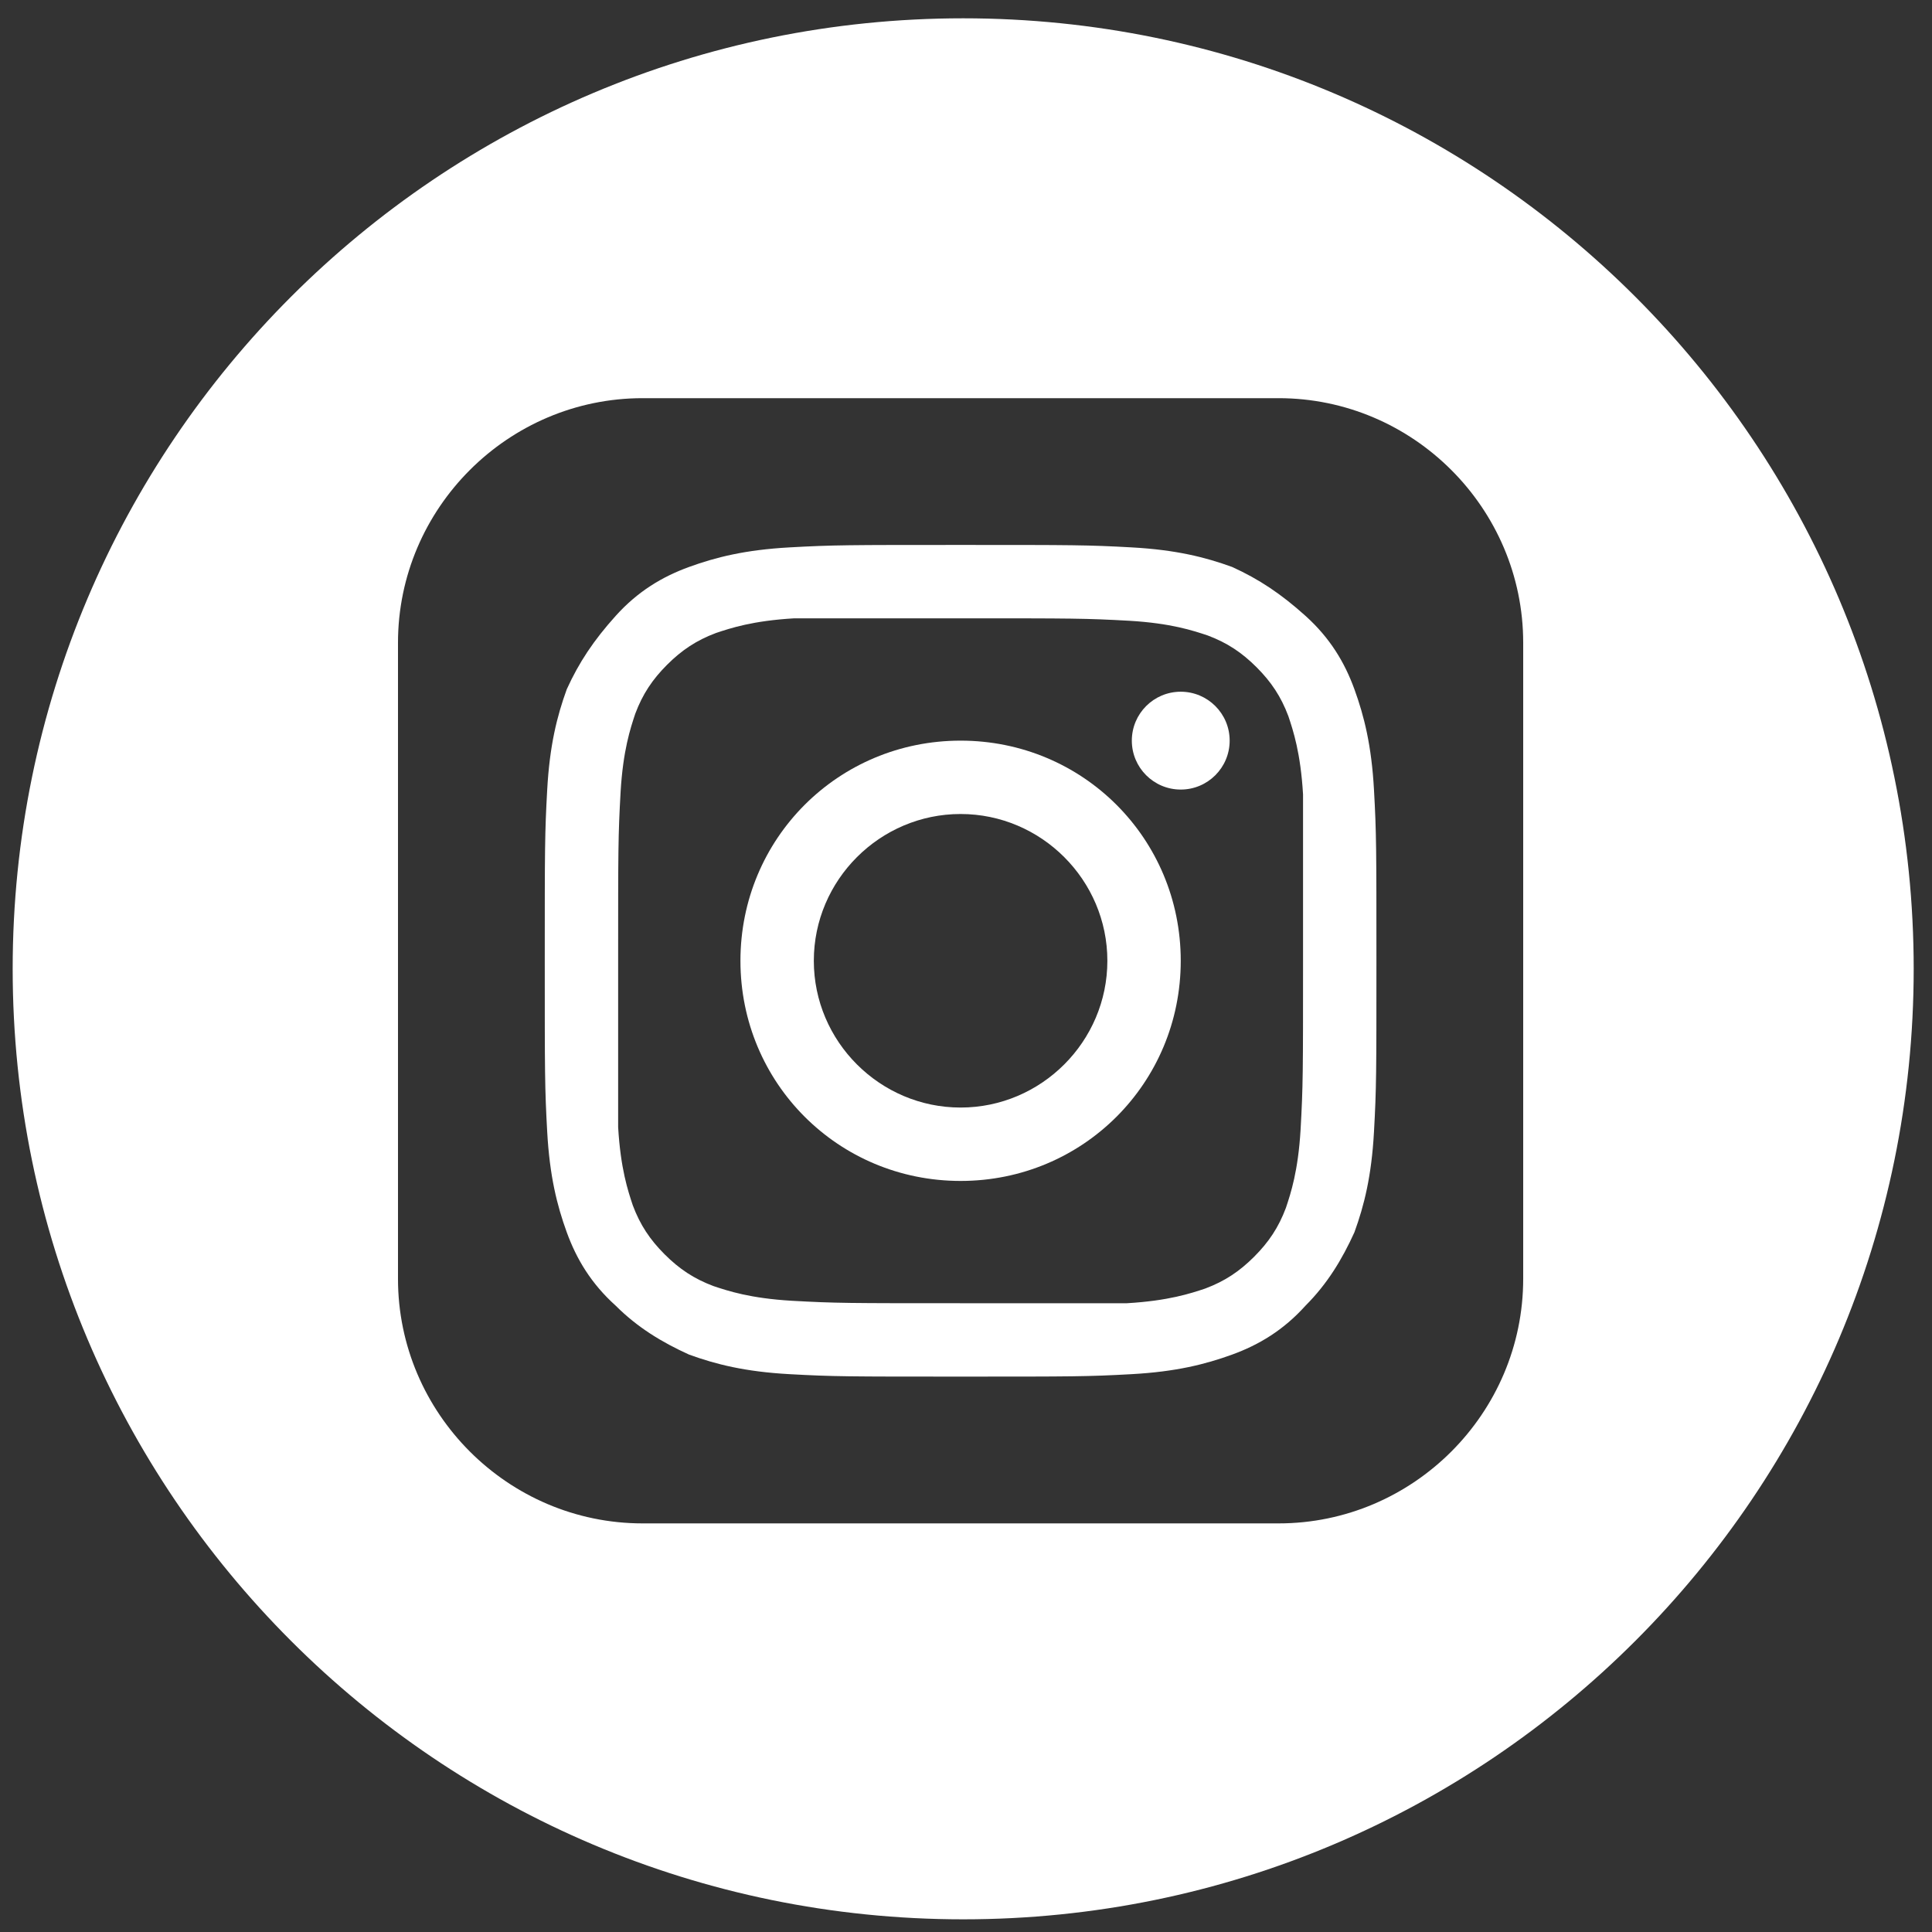
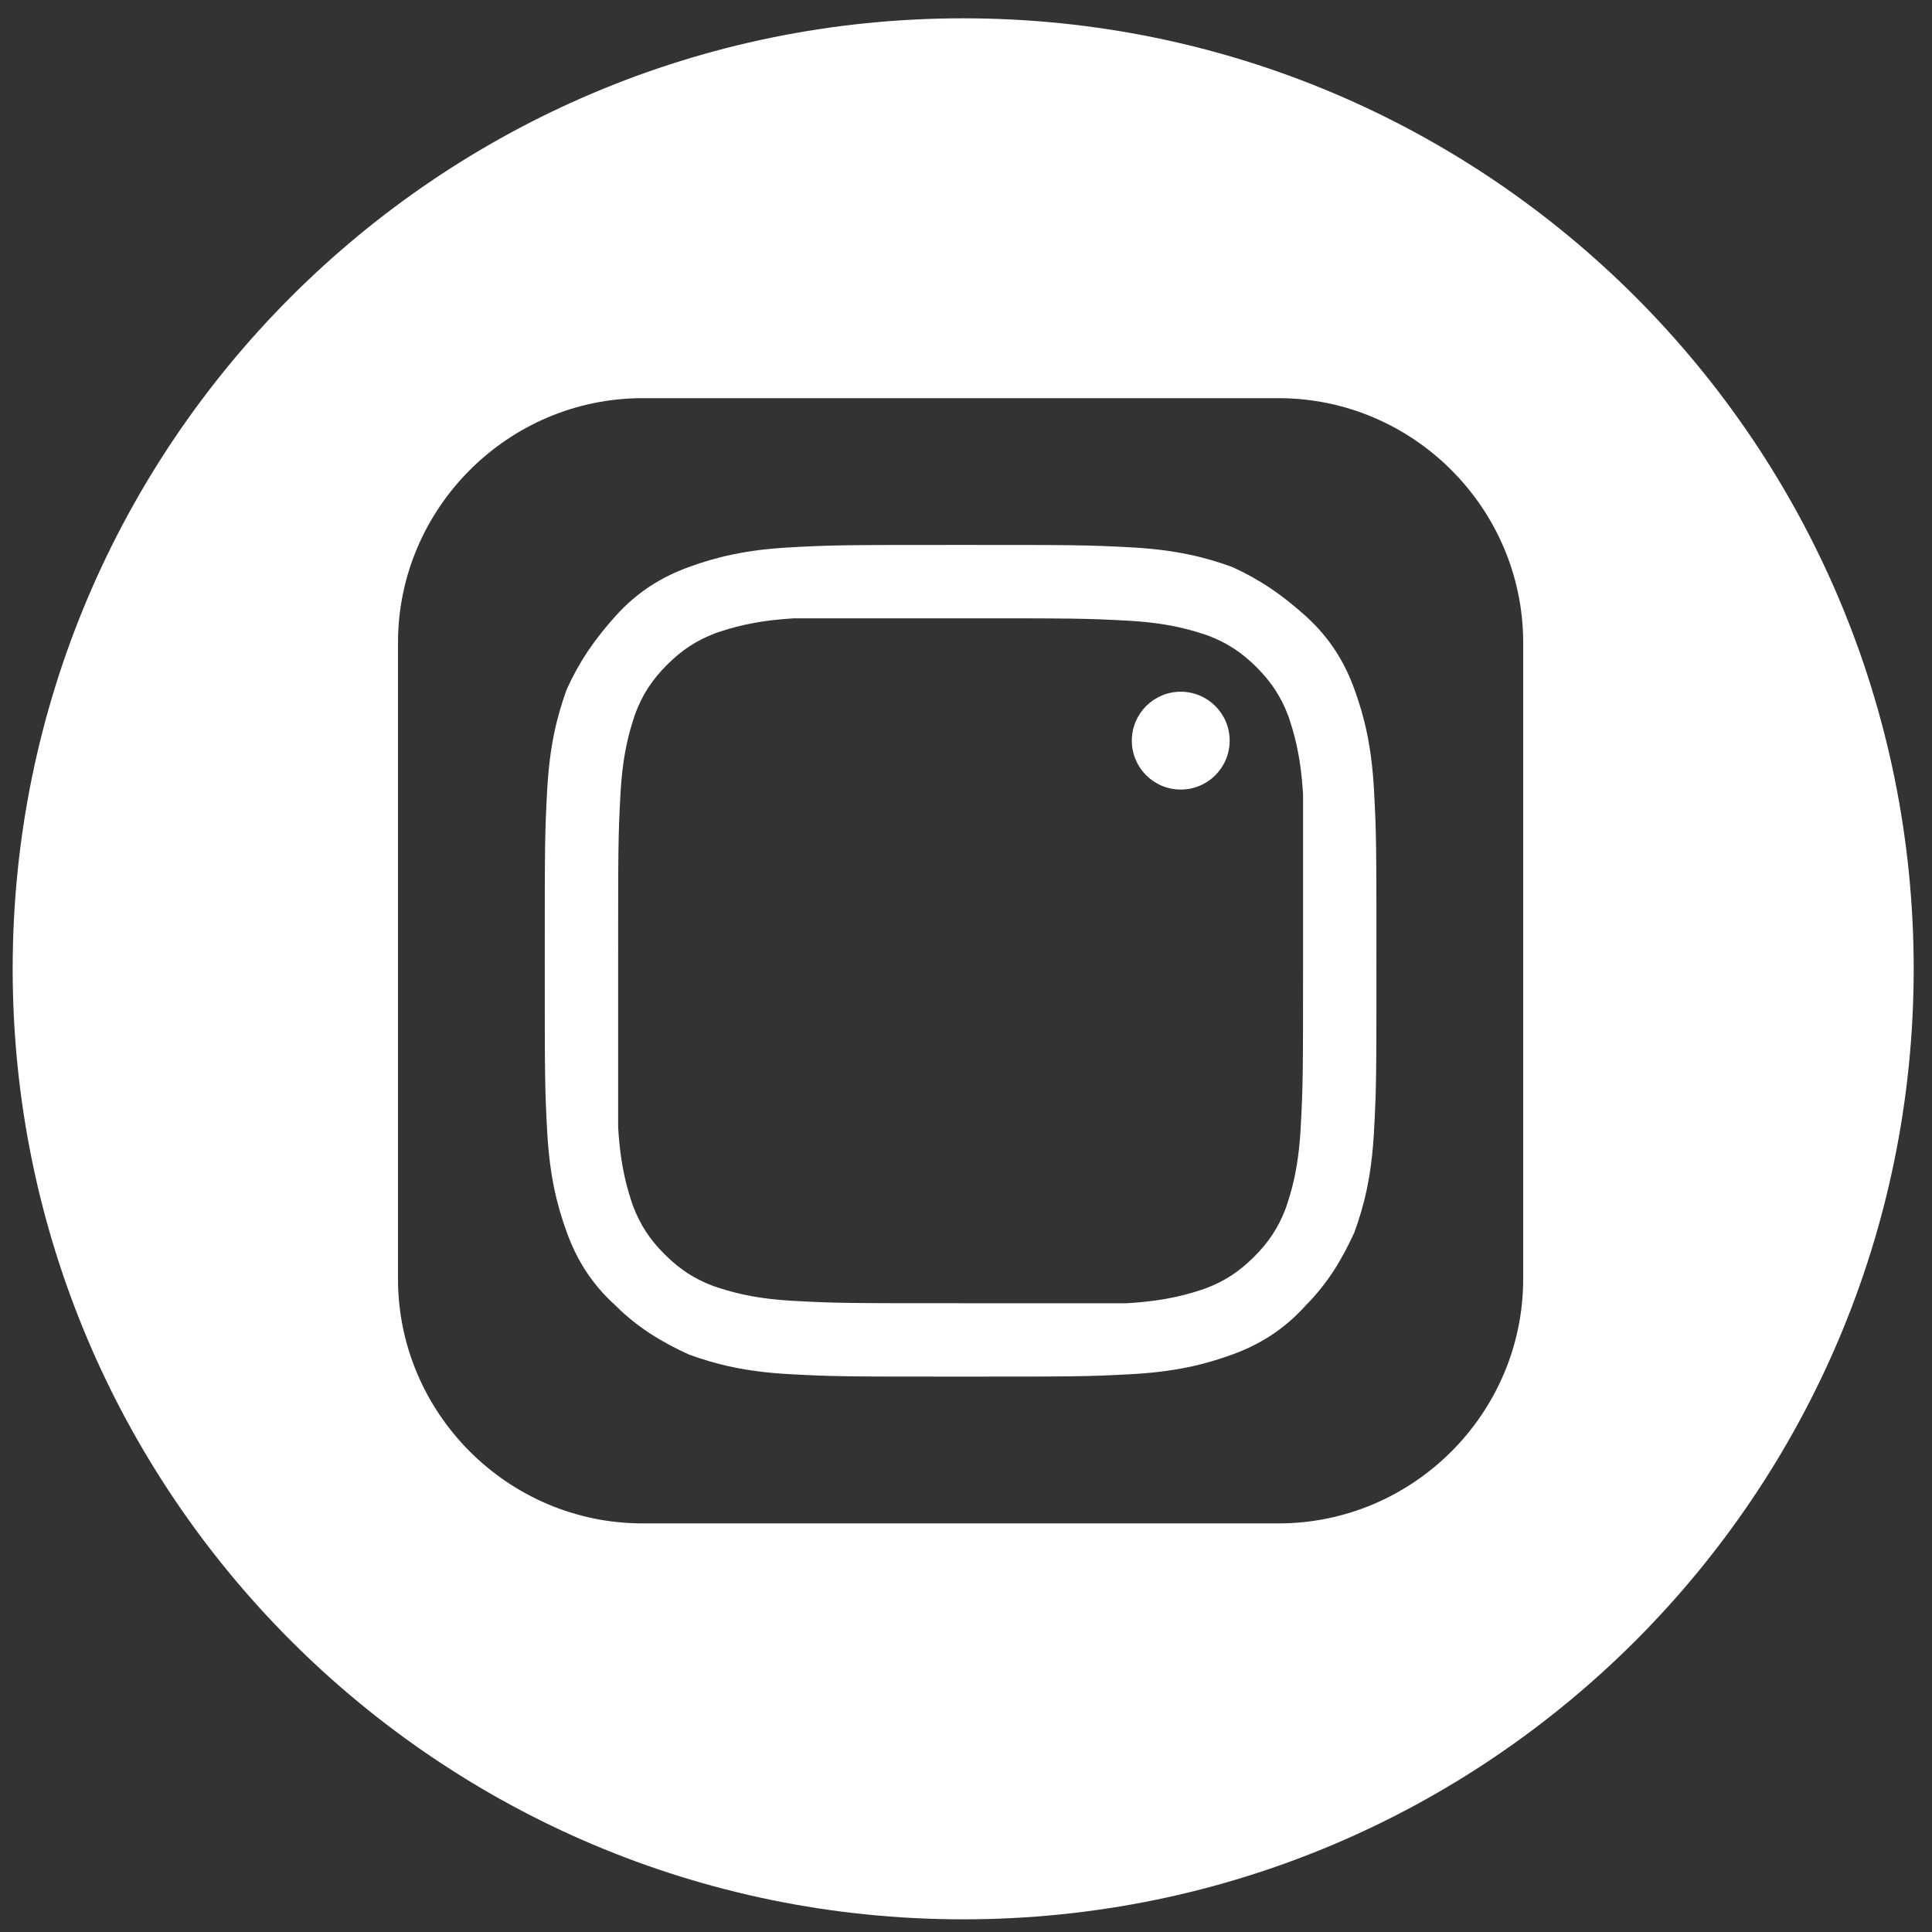
<svg xmlns="http://www.w3.org/2000/svg" version="1.1" id="Layer_1" x="0px" y="0px" viewBox="0 0 137.2 137.2" style="enable-background:new 0 0 137.2 137.2;" xml:space="preserve">
  <rect x="0" y="0" width="137.2" height="137.2" fill="#333333" stroke="none" />
  <style type="text/css">
	.st0{fill:#FFFFFF;}
</style>
  <g>
    <path class="st0" d="M68.4,1.3C31.121,1.3,0.9,31.521,0.9,68.8c0,37.279,30.221,67.5,67.5,67.5s67.5-30.221,67.5-67.5   S105.679,1.3,68.4,1.3z M108.169,90.811c0.001,9.555-7.816,17.372-17.37,17.372H45.634c-9.554,0-17.371-7.817-17.371-17.371V45.647   c0-9.554,7.817-17.371,17.371-17.371h45.164c9.554,0,17.371,7.817,17.371,17.371V90.811z" />
    <g>
-       <path class="st0" d="M68.216,52.596c-8.685,0-15.634,6.948-15.634,15.634c0,8.686,6.948,15.634,15.634,15.634    S83.85,76.916,83.85,68.23C83.85,59.544,76.902,52.596,68.216,52.596z M68.216,78.652c-5.732,0-10.423-4.691-10.423-10.423    s4.691-10.423,10.423-10.423s10.423,4.691,10.423,10.423S73.948,78.652,68.216,78.652z" />
      <circle class="st0" cx="83.85" cy="52.596" r="3.474" />
    </g>
  </g>
  <path class="st0" d="M97.572,56.069c-0.174-3.126-0.695-5.211-1.389-7.122c-0.694-1.911-1.737-3.648-3.474-5.211  s-3.3-2.606-5.211-3.474c-1.911-0.695-3.995-1.216-7.122-1.389c-3.126-0.174-4.169-0.174-12.16-0.174s-9.033,0-12.16,0.174  c-3.126,0.174-5.211,0.695-7.122,1.389c-1.911,0.695-3.648,1.737-5.211,3.474s-2.606,3.3-3.474,5.211  c-0.695,1.911-1.216,3.995-1.389,7.122c-0.174,3.126-0.174,4.169-0.174,12.16s0,9.033,0.174,12.16  c0.174,3.126,0.695,5.211,1.389,7.122c0.695,1.911,1.737,3.648,3.474,5.211c1.563,1.563,3.3,2.606,5.211,3.474  c1.911,0.695,3.995,1.216,7.122,1.389c3.126,0.174,4.169,0.174,12.16,0.174s9.033,0,12.16-0.174  c3.126-0.174,5.211-0.695,7.122-1.389c1.911-0.695,3.648-1.737,5.211-3.474c1.563-1.563,2.606-3.3,3.474-5.211  c0.695-1.911,1.216-3.995,1.389-7.122c0.174-3.126,0.174-4.169,0.174-12.16S97.746,59.196,97.572,56.069z M92.535,68.229  c0,7.99,0,8.859-0.174,11.986c-0.174,2.953-0.695,4.517-1.042,5.559c-0.521,1.389-1.216,2.432-2.258,3.474  c-1.042,1.042-2.085,1.737-3.474,2.258c-1.042,0.348-2.606,0.869-5.559,1.042c-2.953,0-3.822,0-11.812,0s-8.859,0-11.986-0.174  c-2.953-0.174-4.517-0.695-5.559-1.042c-1.389-0.521-2.432-1.216-3.474-2.258c-1.042-1.042-1.737-2.085-2.258-3.474  c-0.348-1.042-0.869-2.606-1.042-5.559c0-2.953,0-3.822,0-11.812s0-8.859,0.174-11.986c0.174-2.953,0.695-4.517,1.042-5.559  c0.521-1.389,1.216-2.432,2.258-3.474c1.043-1.042,2.085-1.737,3.474-2.258c1.042-0.348,2.606-0.869,5.559-1.042  c2.953,0,3.822,0,11.812,0c7.991,0,8.859,0,11.986,0.174c2.953,0.174,4.517,0.695,5.559,1.042c1.389,0.521,2.432,1.216,3.474,2.258  c1.042,1.043,1.737,2.085,2.258,3.474c0.348,1.042,0.869,2.606,1.042,5.559C92.535,59.37,92.535,60.239,92.535,68.229z" />
</svg>